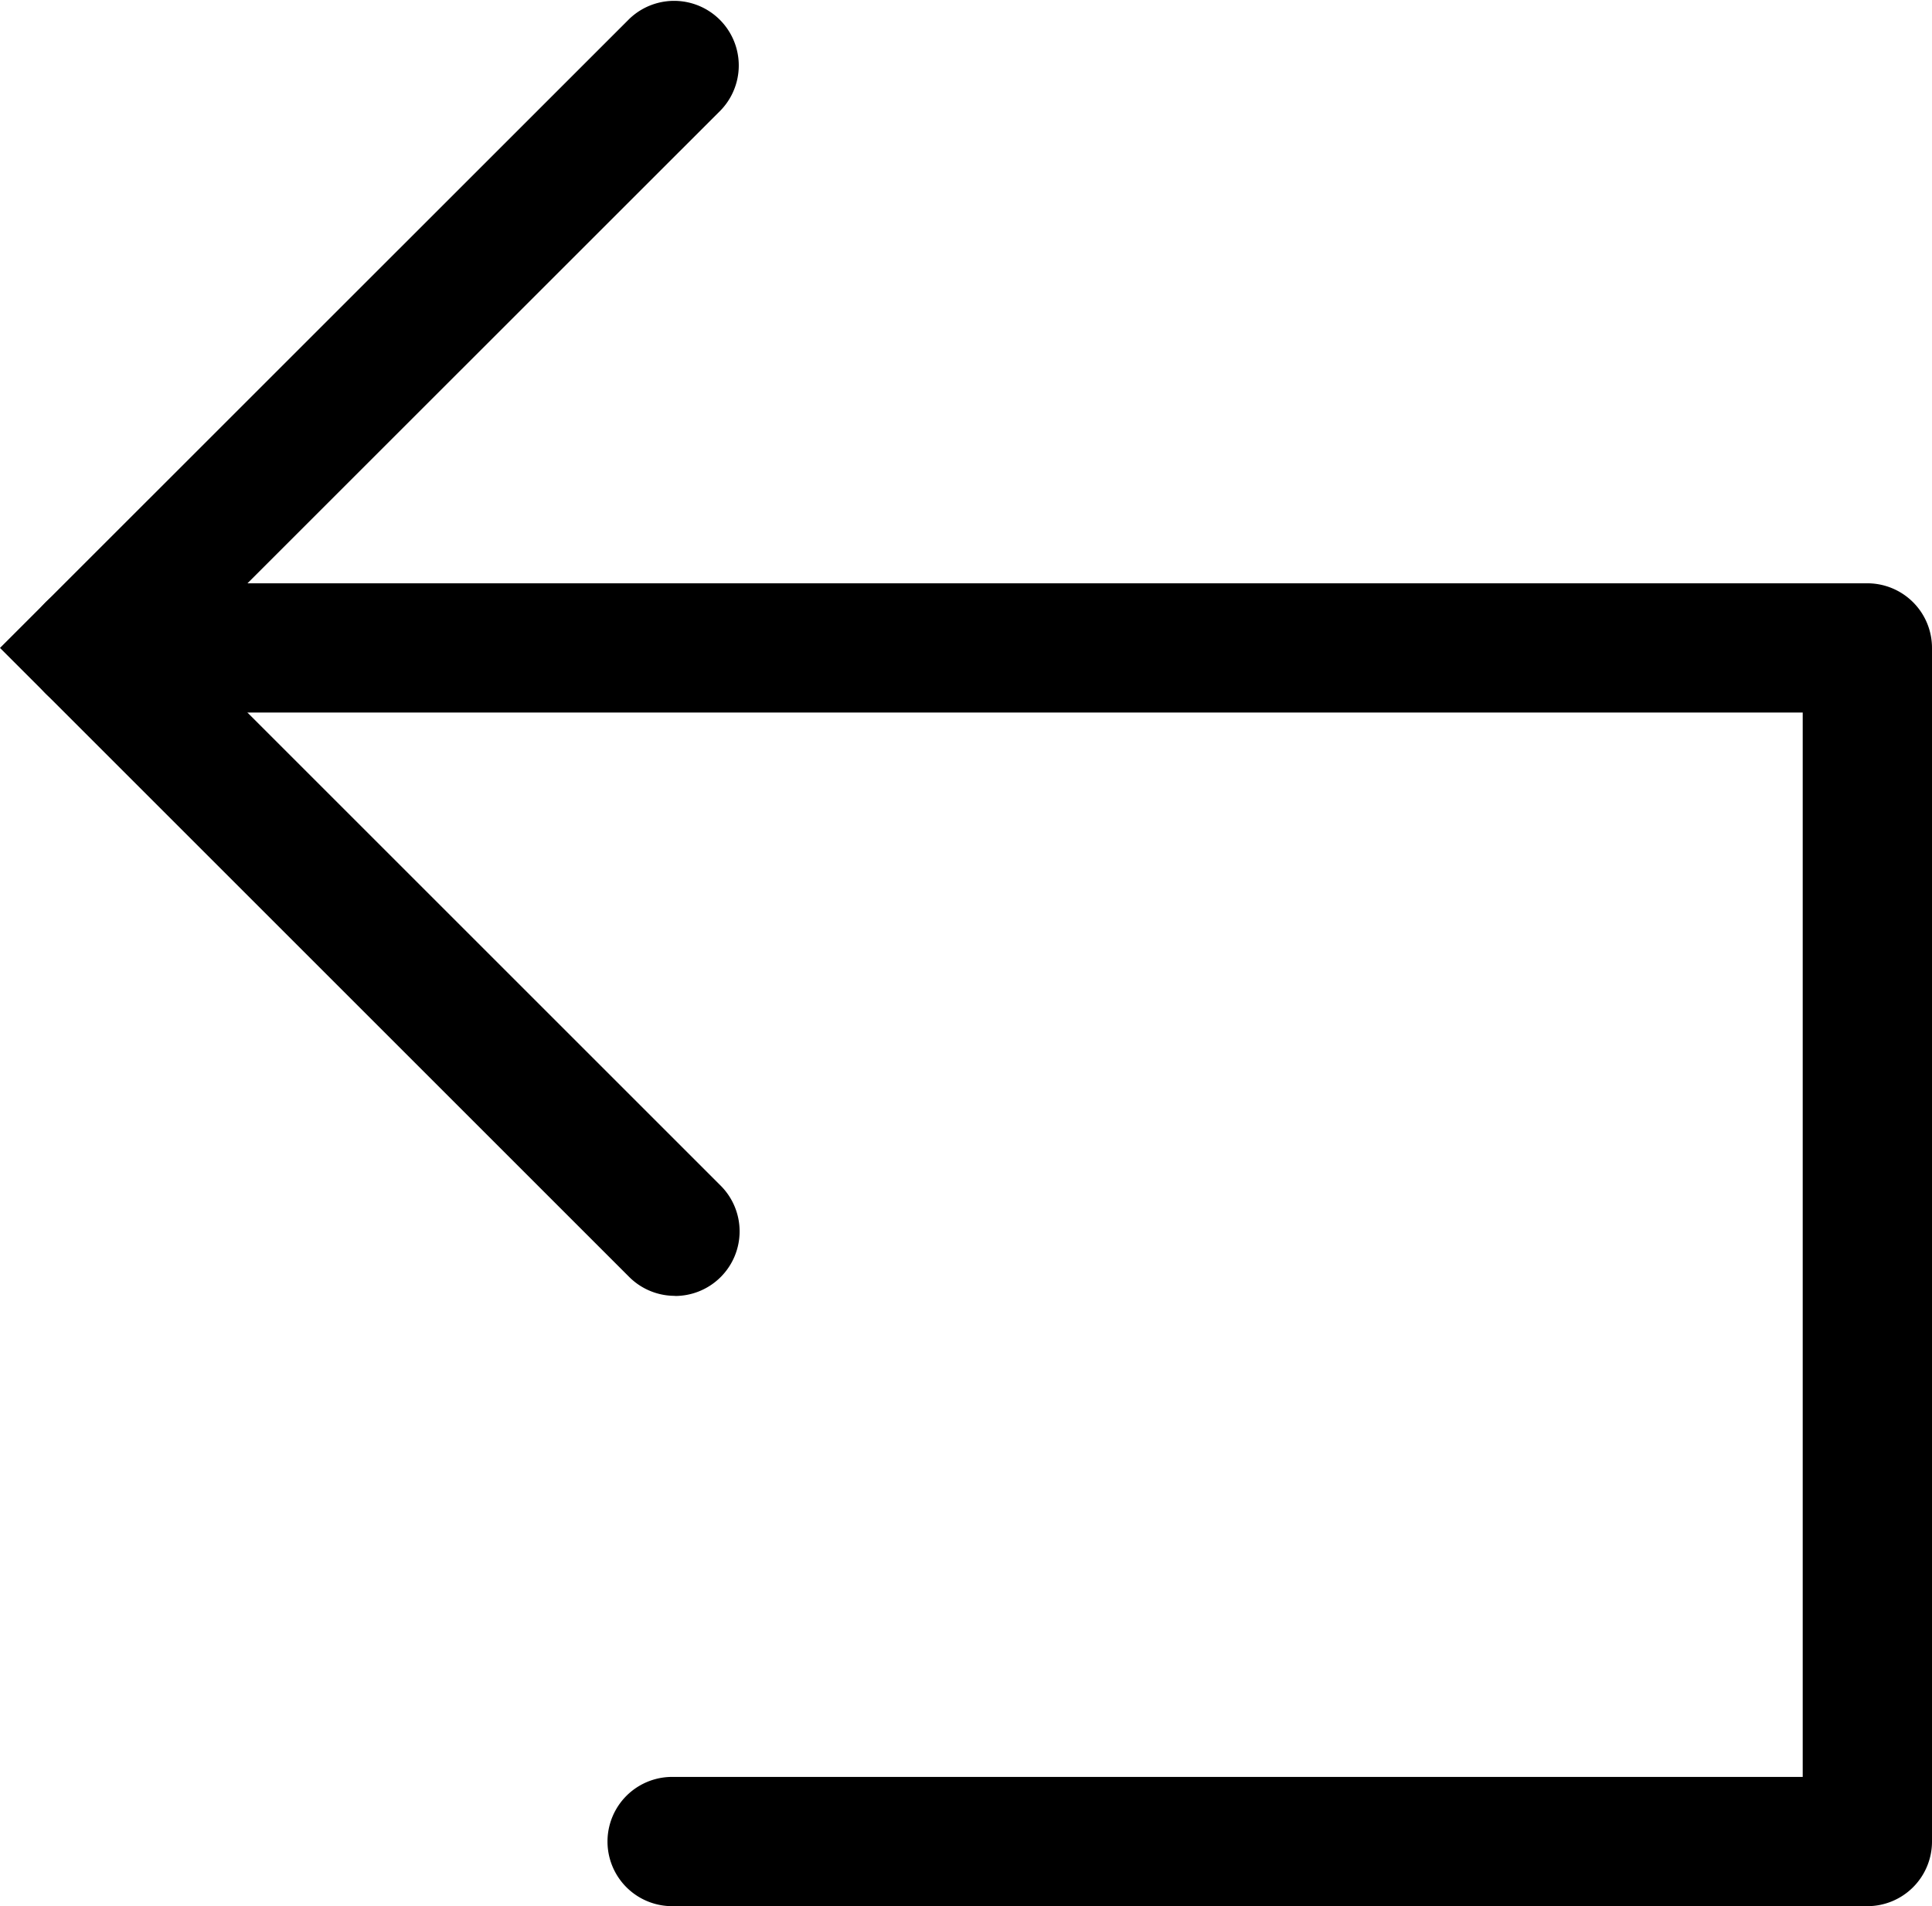
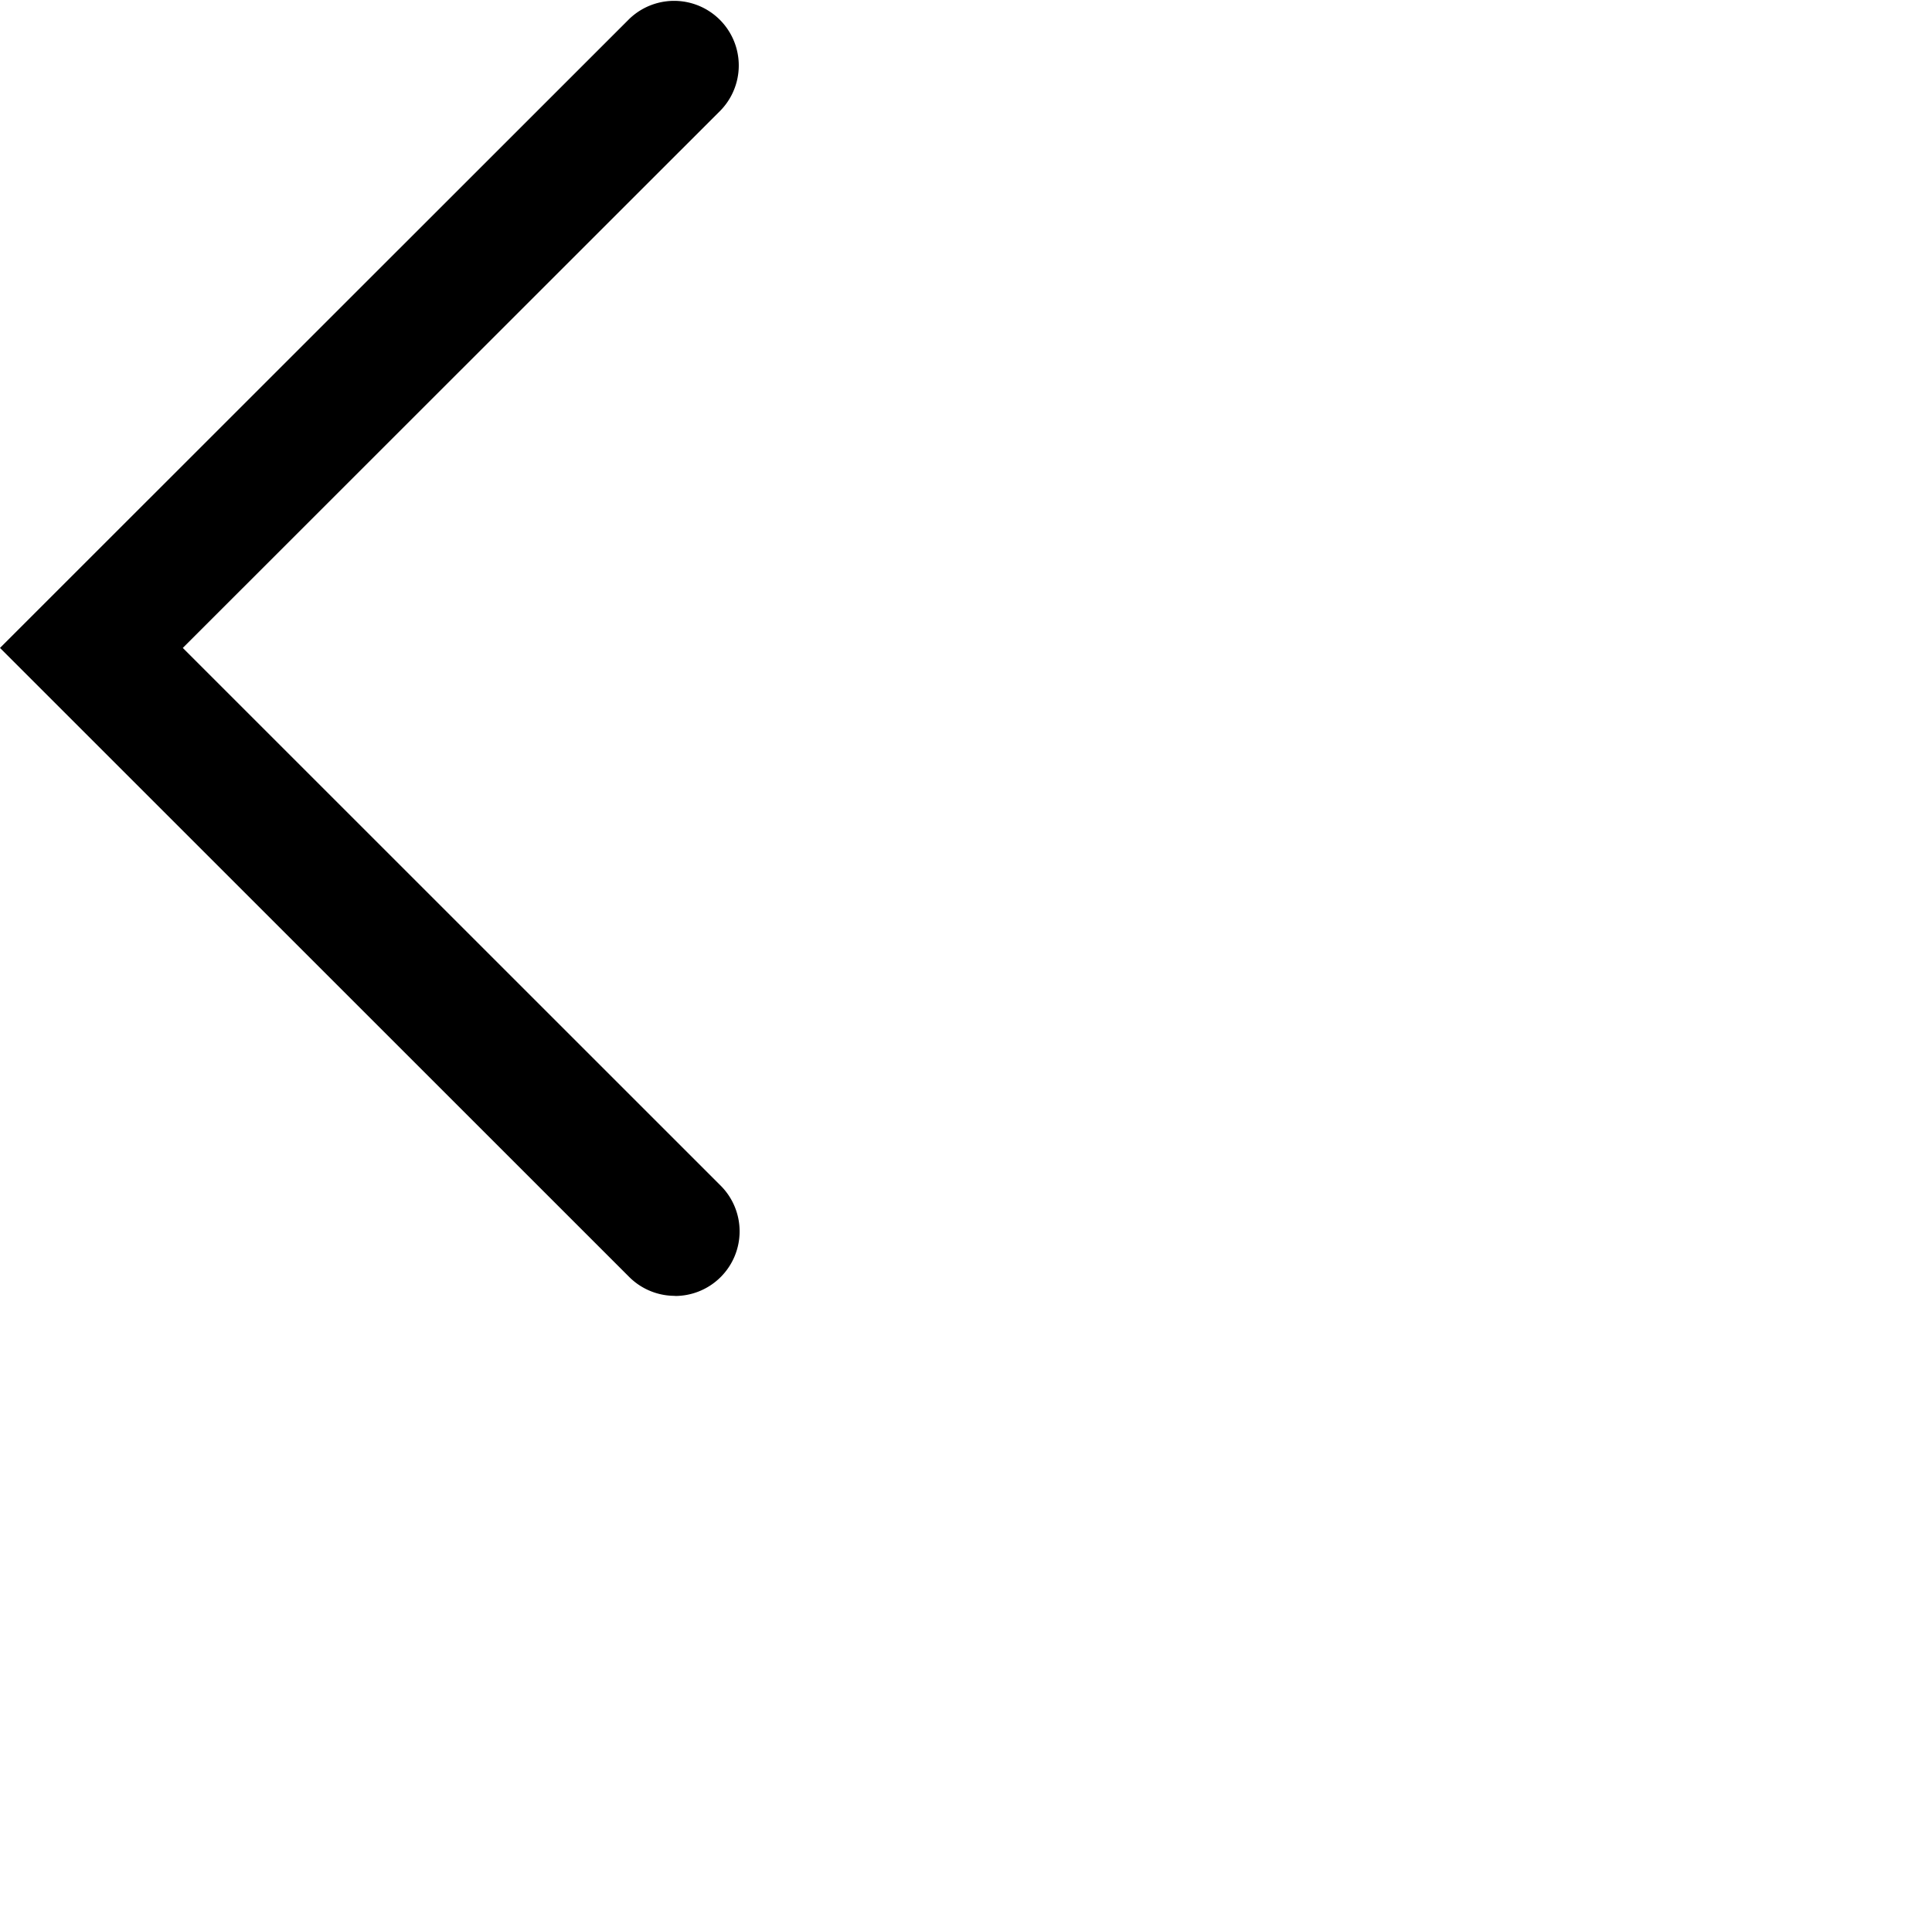
<svg xmlns="http://www.w3.org/2000/svg" width="14.944" height="14.748" viewBox="0 0 14.944 14.748">
  <g id="グループ_1484" data-name="グループ 1484" transform="translate(-819.329 -11021.216)">
-     <path id="パス_1025" data-name="パス 1025" d="M10924.55,11031.242a.5.5,0,0,1-.354-.146l-4.867-4.867,4.867-4.866a.5.5,0,0,1,.707.707l-4.16,4.159,4.16,4.16a.5.5,0,0,1-.354.854Z" transform="translate(-10100)" />
-     <path id="パス_1026" data-name="パス 1026" d="M10933.773,11036.989h-9.245a.5.5,0,0,1,0-1h8.745v-8.235h-13.237a.5.5,0,0,1,0-1h13.737a.5.5,0,0,1,.5.5v9.235A.5.5,0,0,1,10933.773,11036.989Z" transform="translate(-10100 -1.025)" />
+     <path id="パス_1025" data-name="パス 1025" d="M10924.55,11031.242a.5.5,0,0,1-.354-.146l-4.867-4.867,4.867-4.866a.5.5,0,0,1,.707.707l-4.16,4.159,4.16,4.16a.5.5,0,0,1-.354.854" transform="translate(-10100)" />
  </g>
</svg>